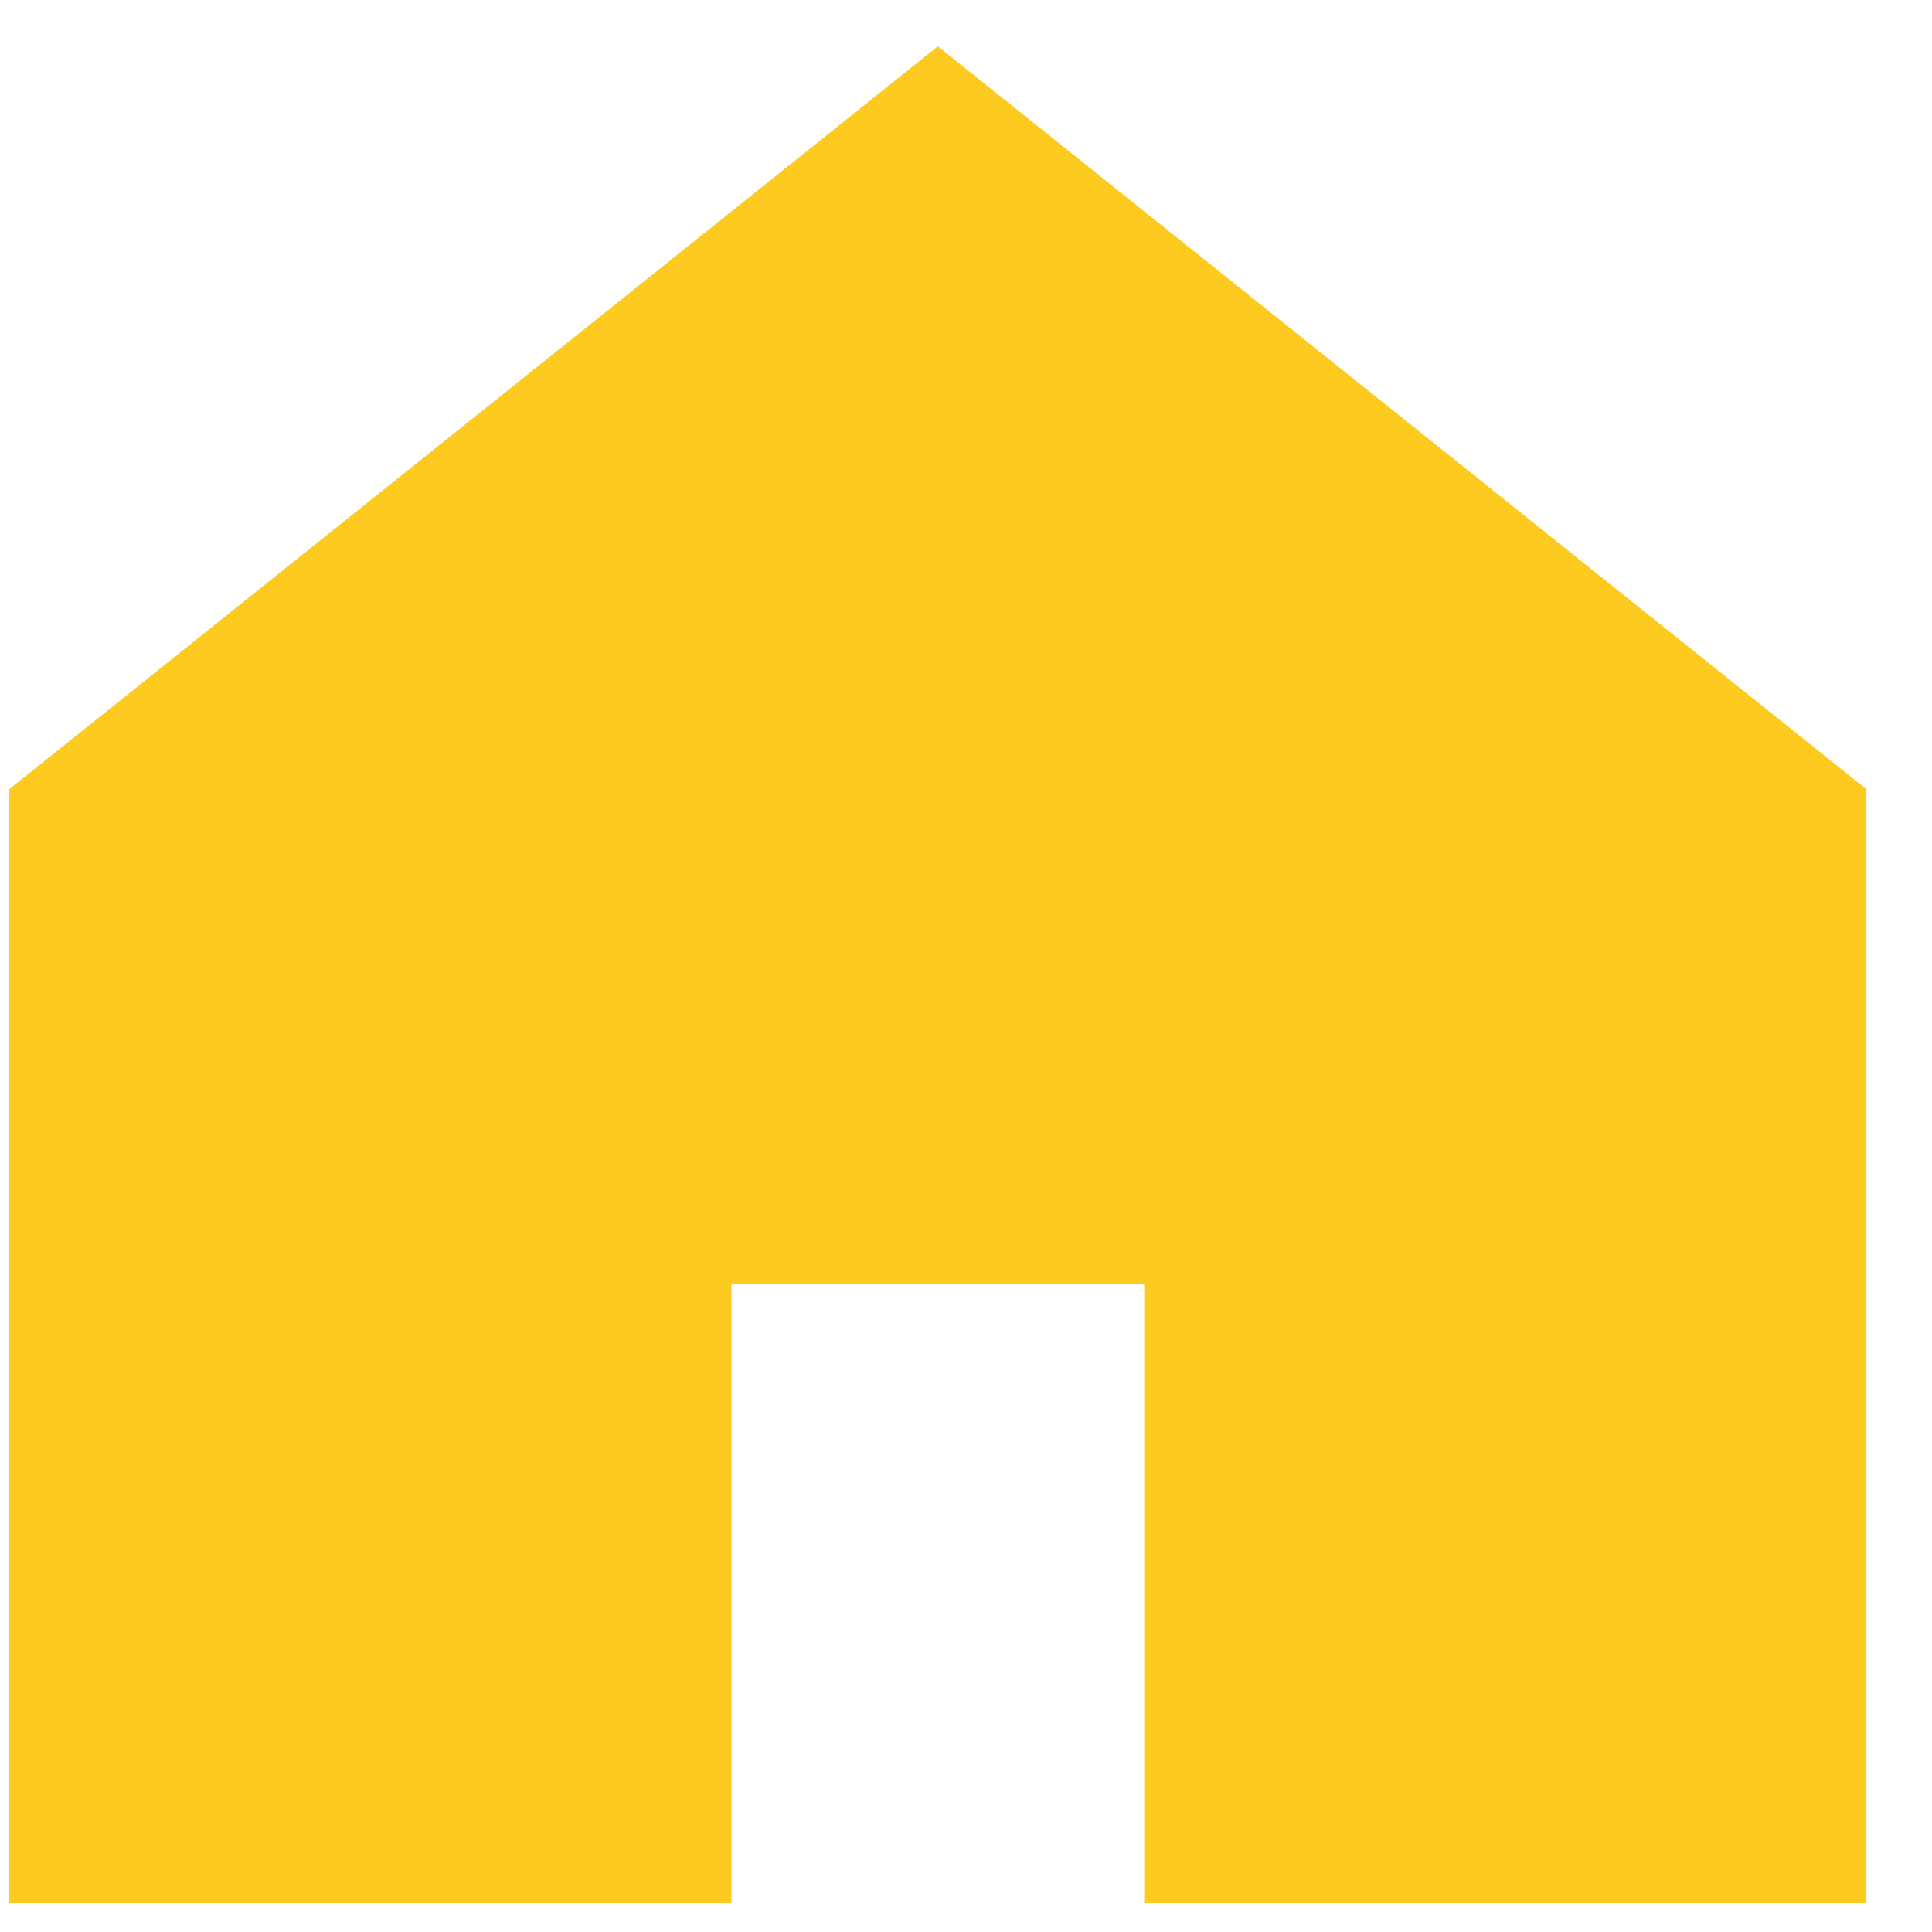
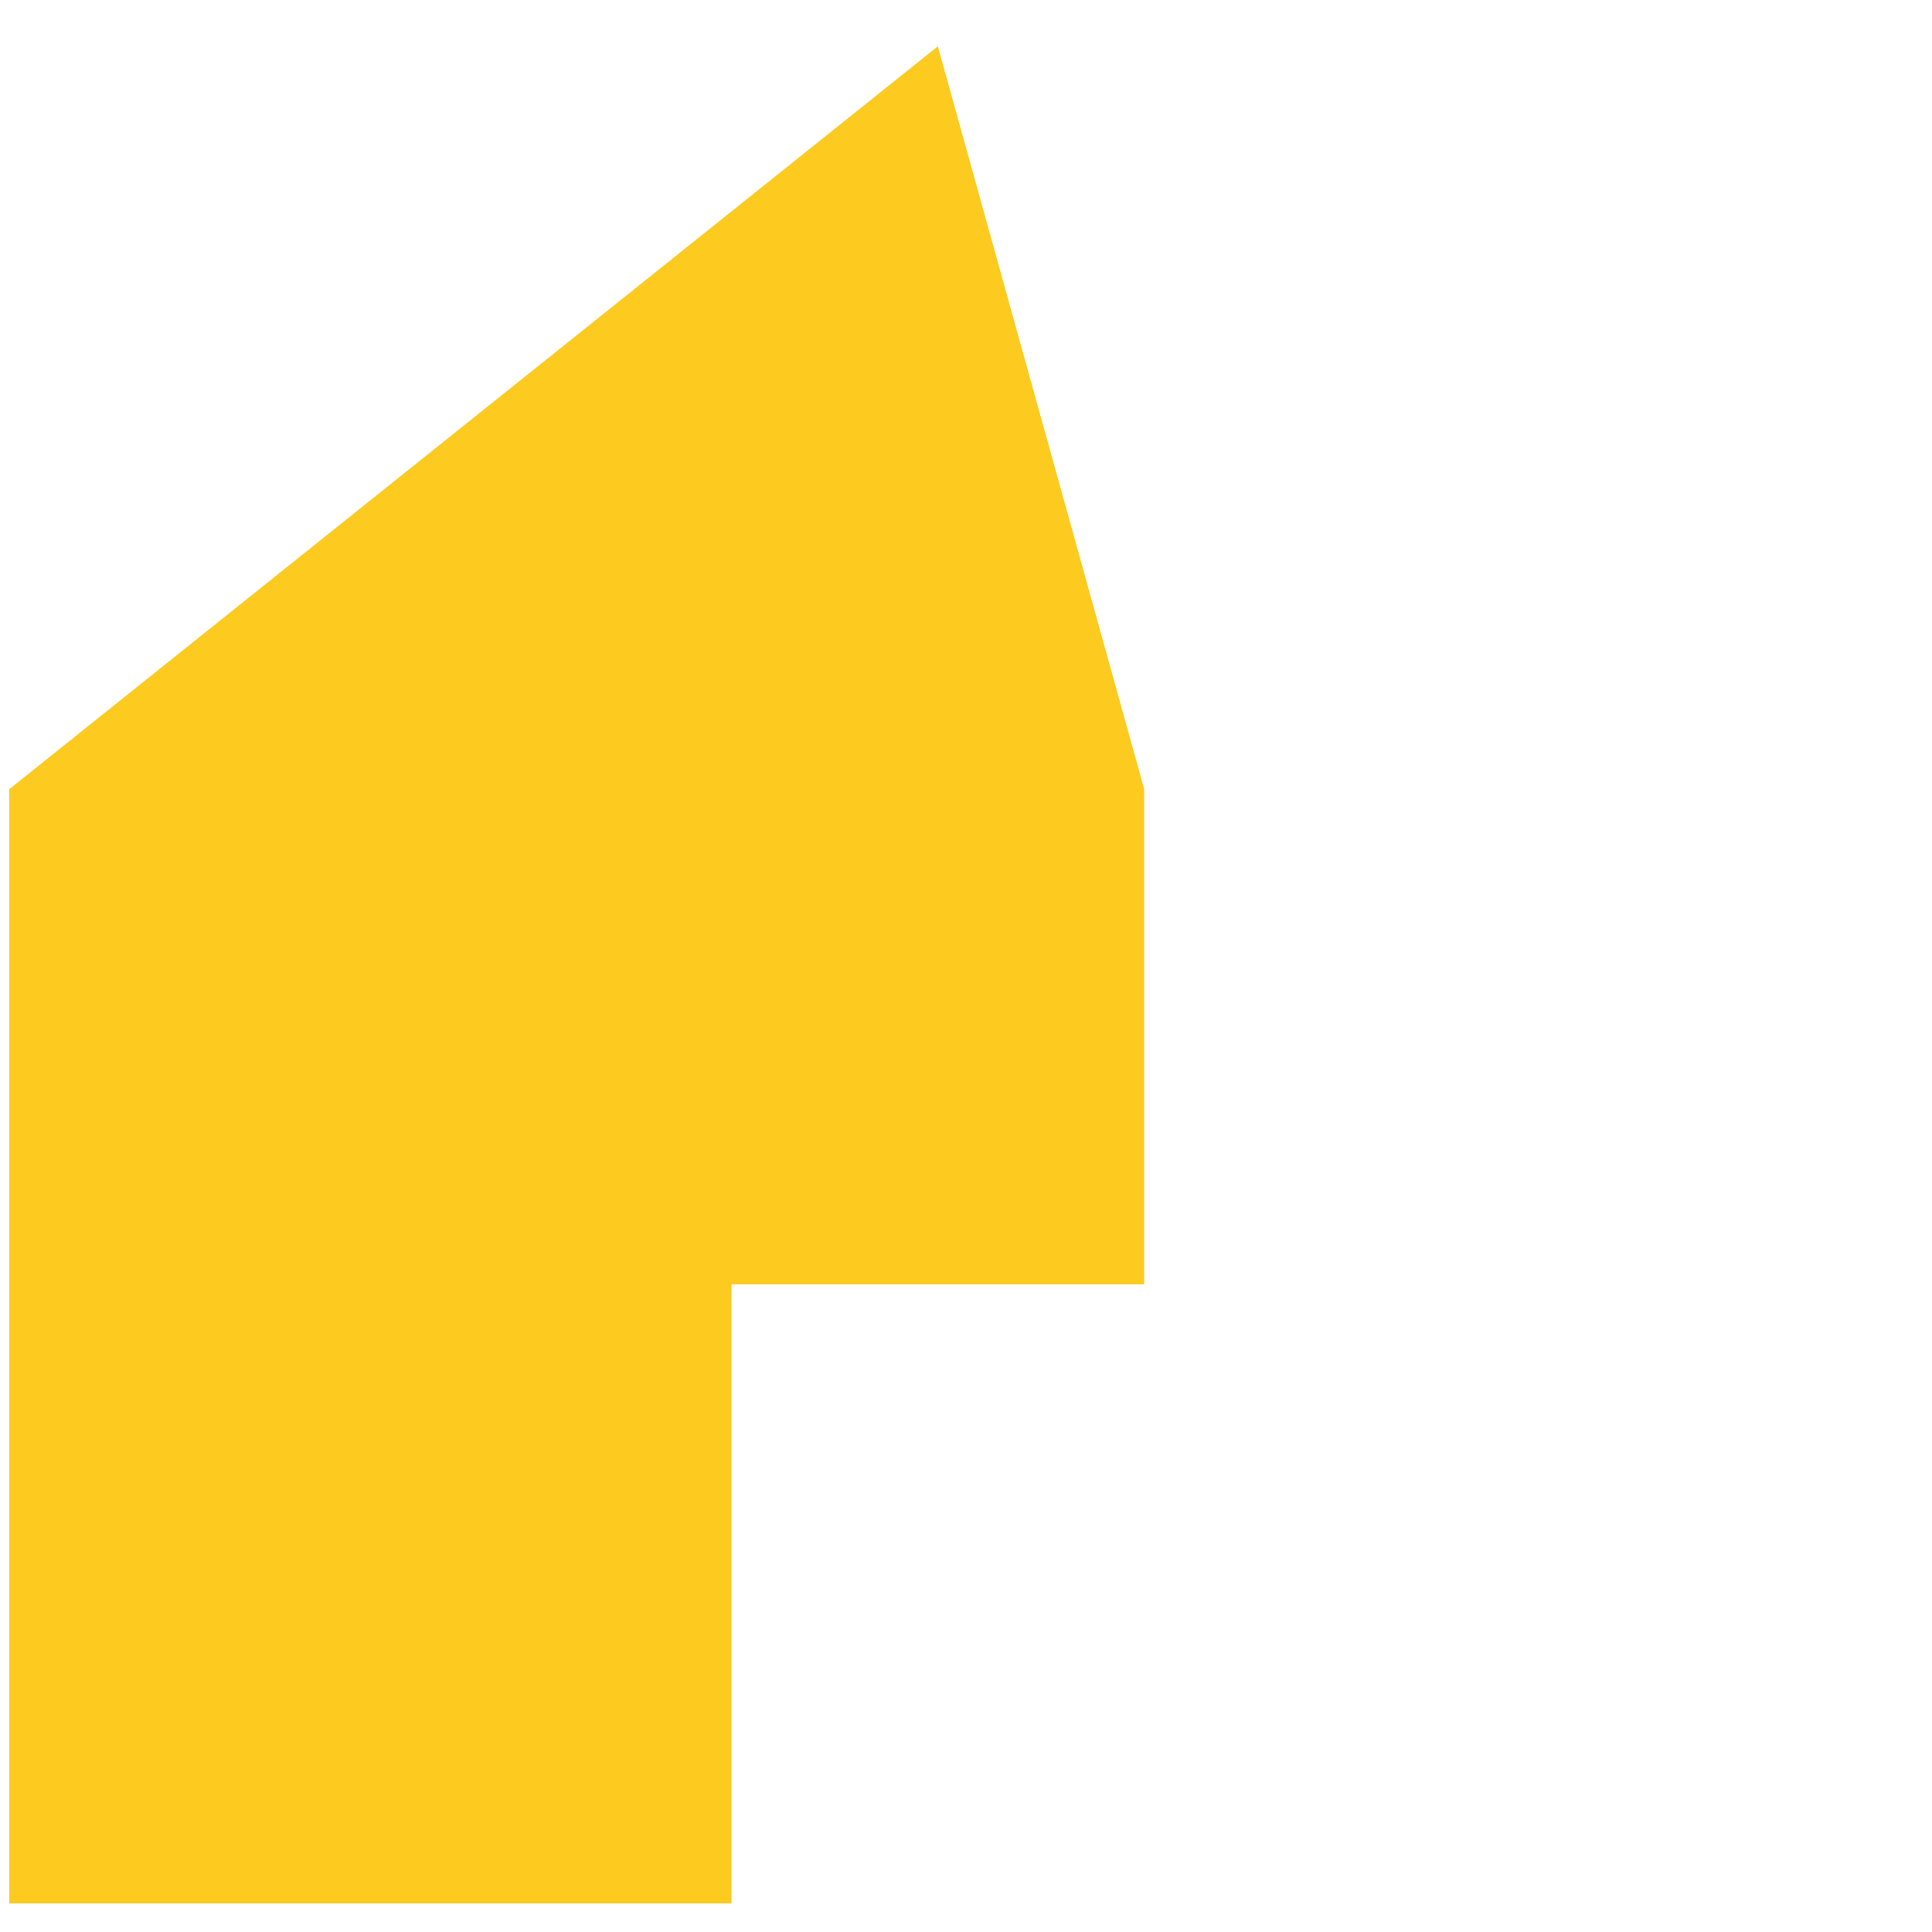
<svg xmlns="http://www.w3.org/2000/svg" width="26" height="26" viewBox="0 0 26 26" fill="none">
-   <path fill-rule="evenodd" clip-rule="evenodd" d="M12.621 0.623L0.125 10.62V25.615H9.844V17.285H15.398V25.615H25.117V10.62L12.621 0.623Z" fill="#FDCA20" />
+   <path fill-rule="evenodd" clip-rule="evenodd" d="M12.621 0.623L0.125 10.62V25.615H9.844V17.285H15.398V25.615V10.62L12.621 0.623Z" fill="#FDCA20" />
</svg>